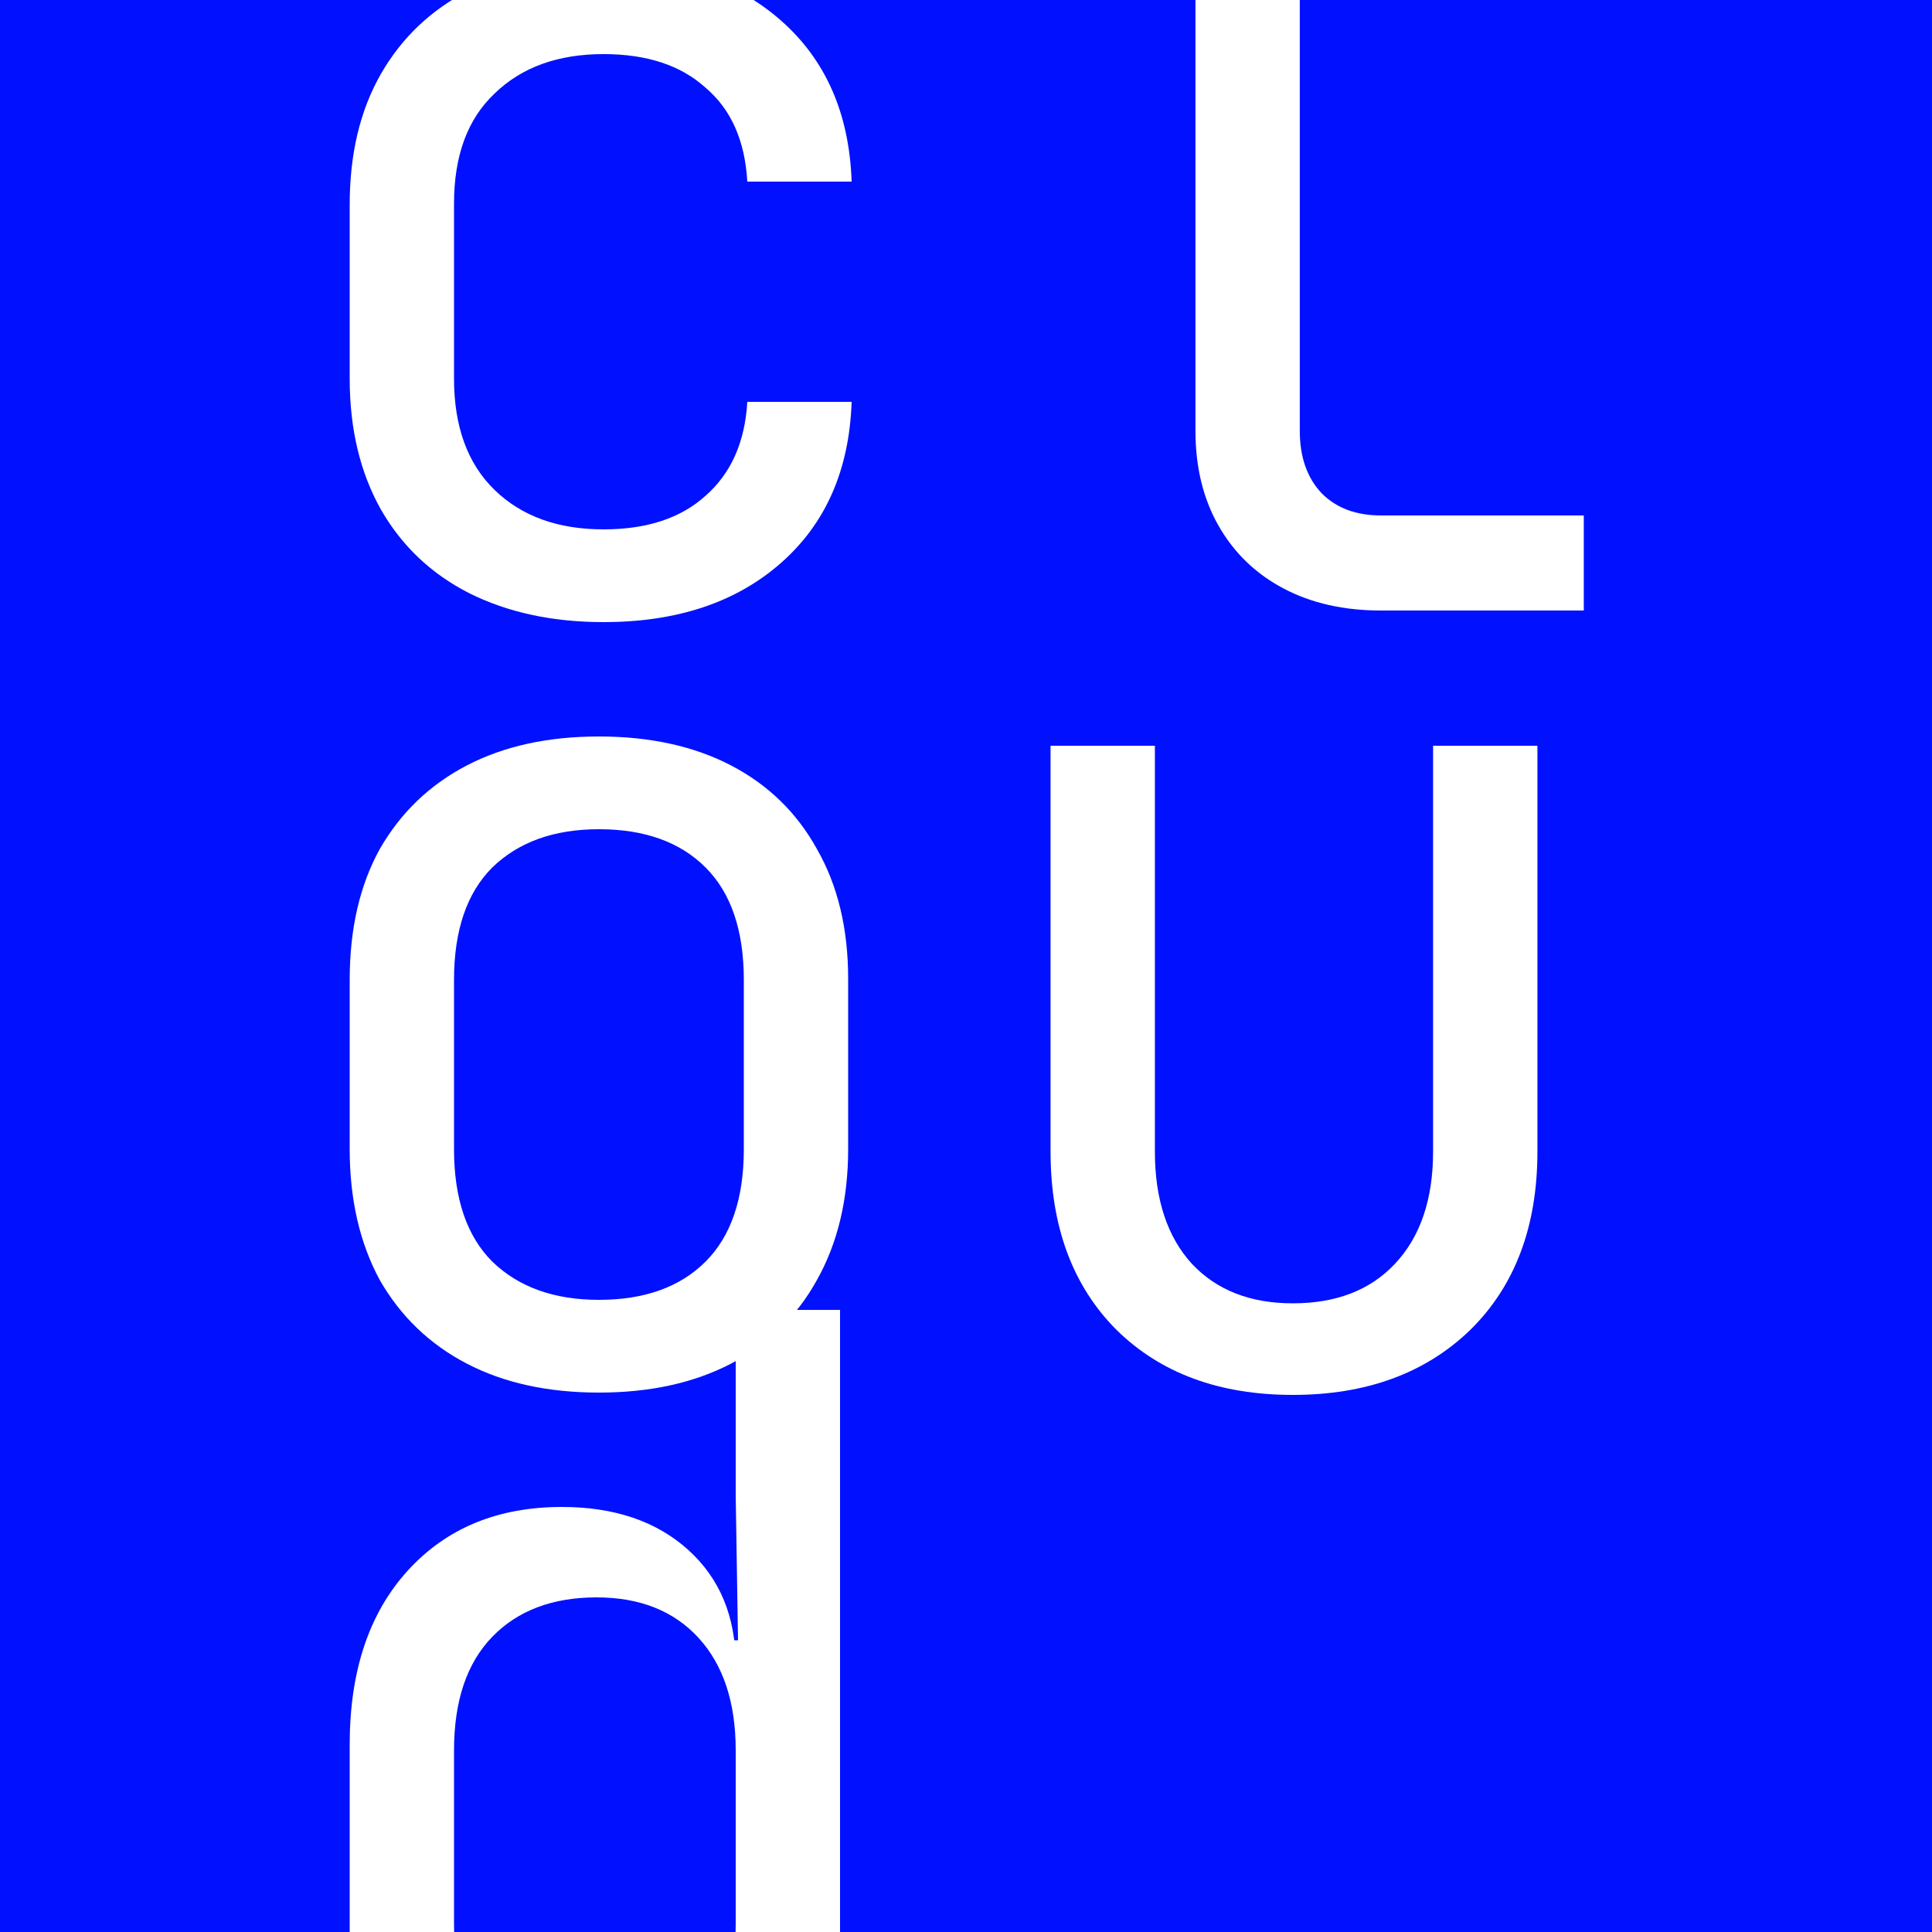
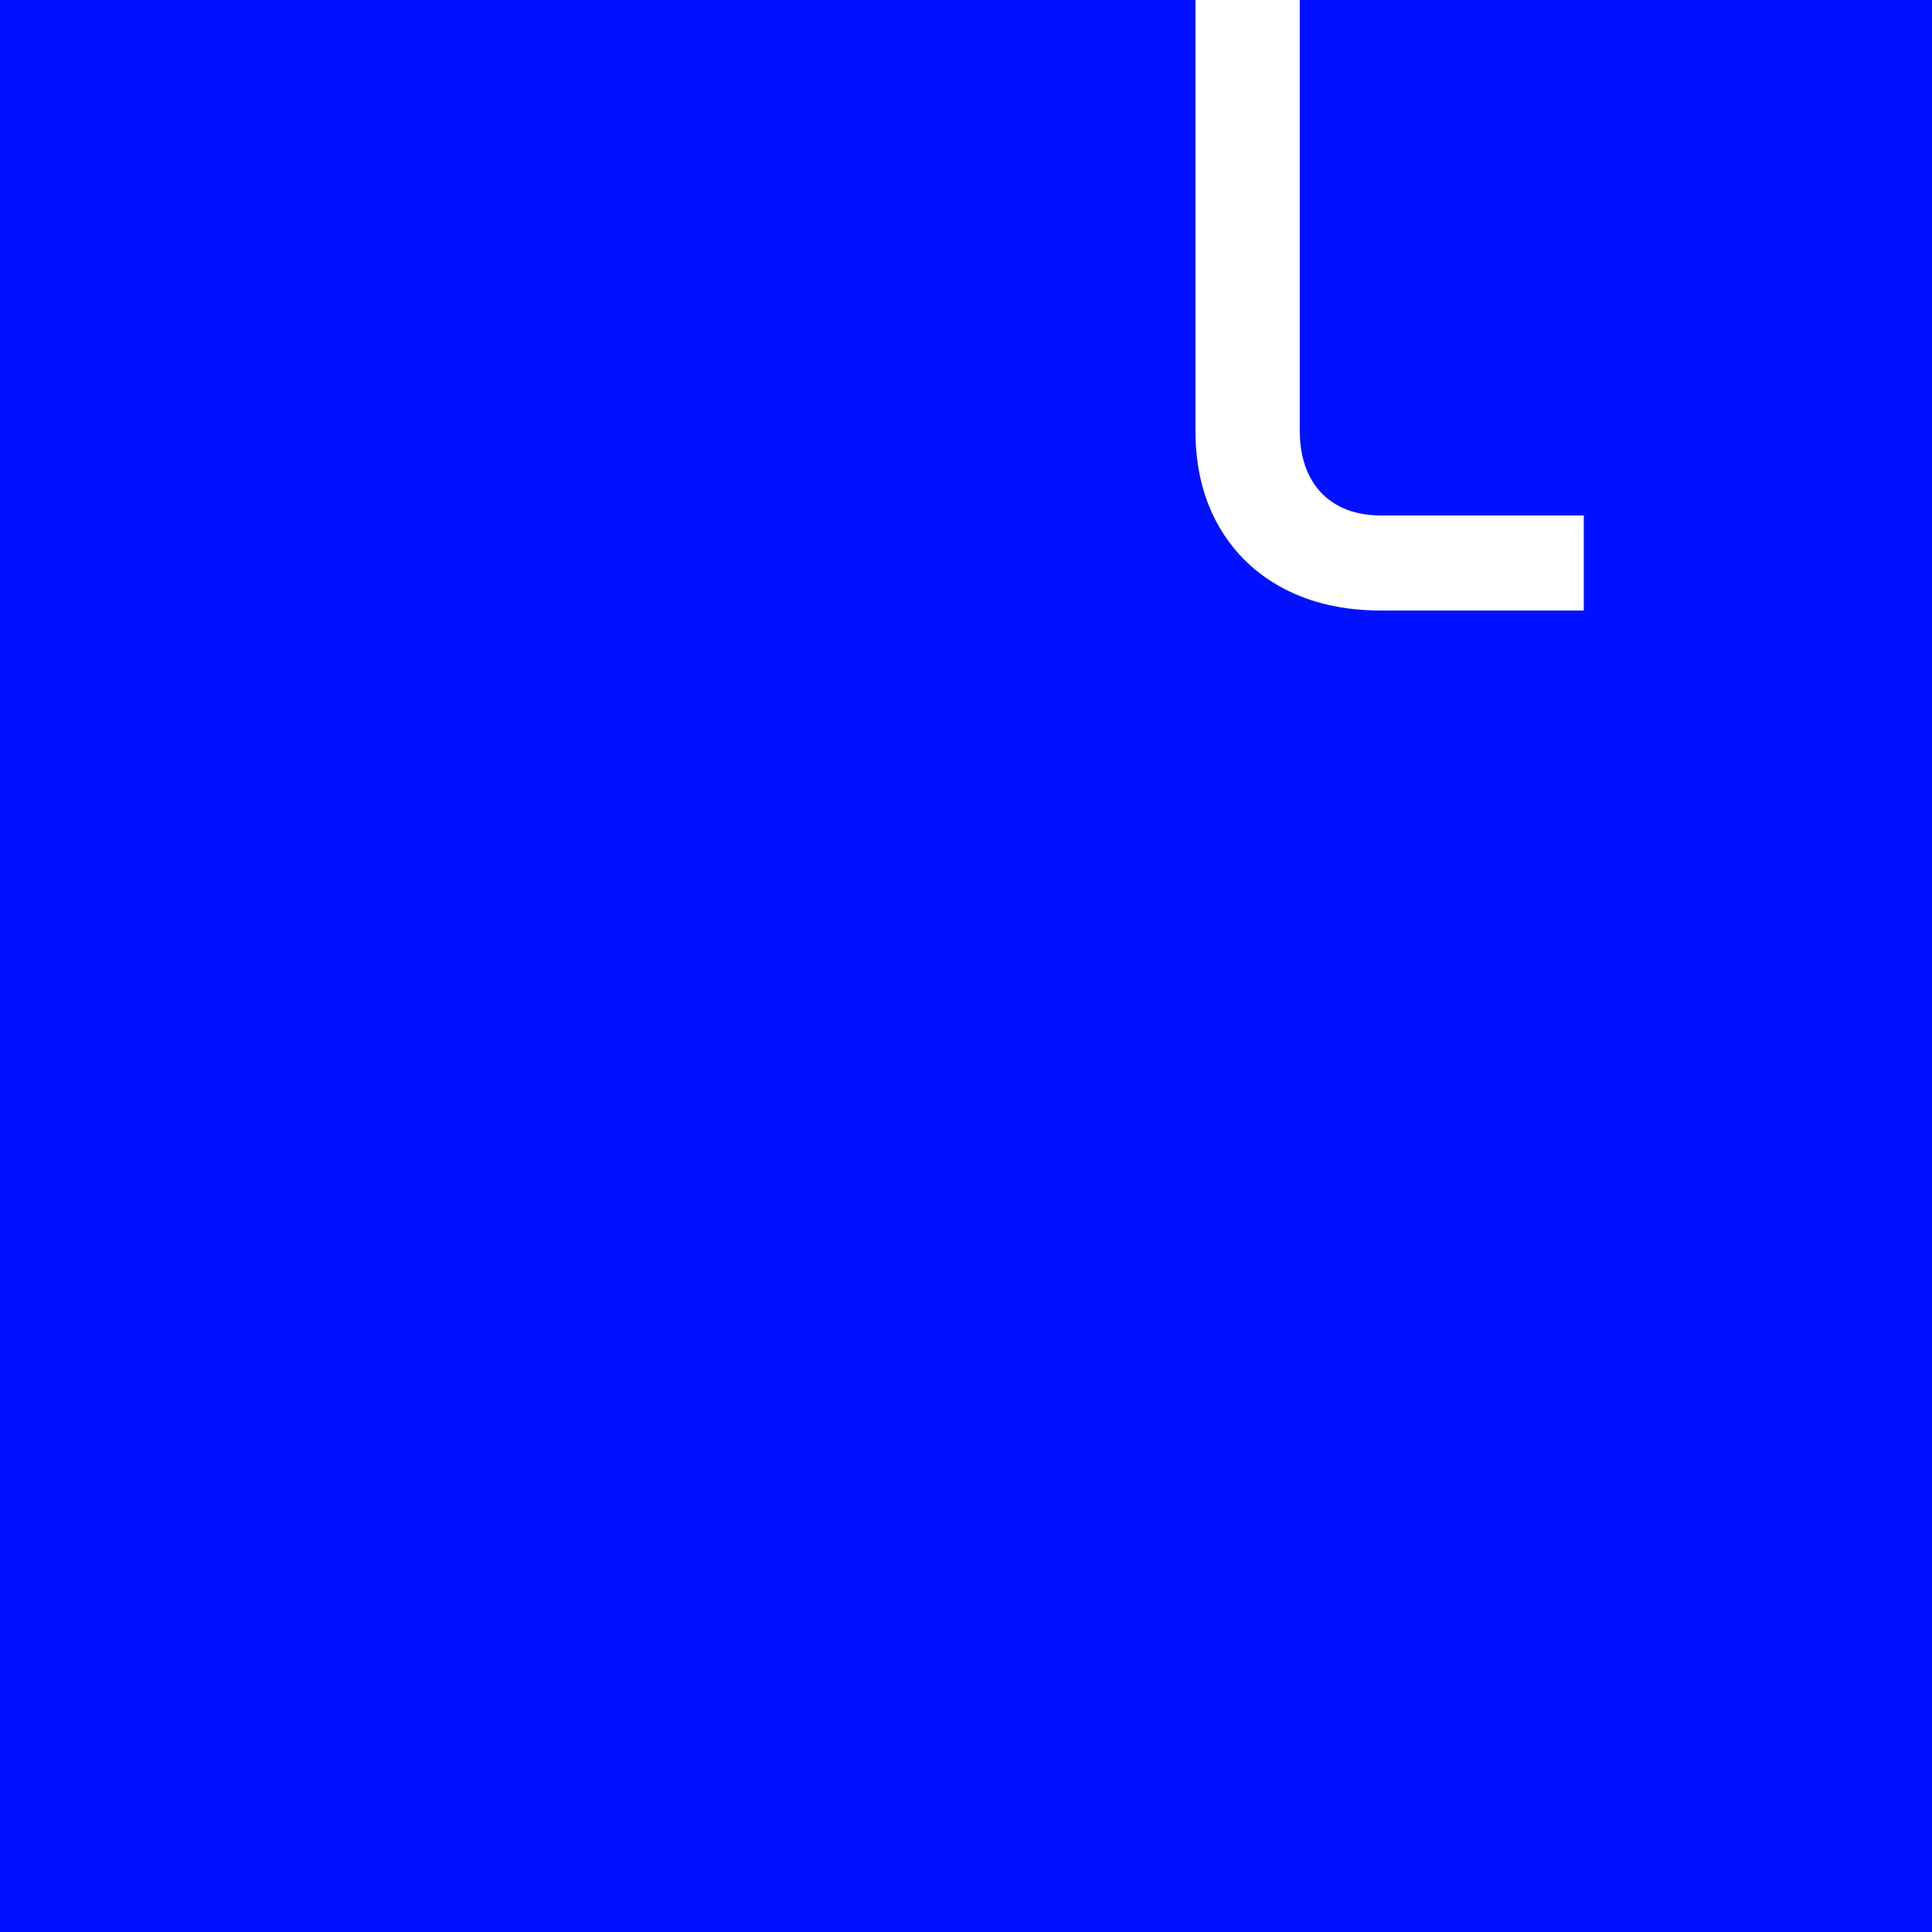
<svg xmlns="http://www.w3.org/2000/svg" width="1000" height="1000" viewBox="0 0 1000 1000" fill="none">
  <rect x="0" y="0" width="1000" height="1000" fill="#808080" stroke="none" />
  <g clip-path="url(#clip0_747_970)">
    <rect width="1000" height="1000" fill="#0111FF" />
-     <path d="M312.4 322C286 322 262.8 317 242.8 307C223.2 297 208 282.6 197.2 263.8C186.4 244.6 181 222 181 196V106C181 79.6 186.4 57 197.2 38.2C208 19.4 223.2 5 242.8 -5C262.8 -15 286 -20 312.4 -20C350.4 -20 381 -9.8 404.2 10.6C427.4 31 439.6 58.8 440.8 94H386.8C385.6 72.8 378.4 56.6 365.2 45.4C352.4 33.8 334.8 28 312.4 28C288.8 28 270 34.8 256 48.4C242 61.6 235 80.6 235 105.4V196C235 220.8 242 240 256 253.6C270 267.2 288.8 274 312.4 274C334.8 274 352.4 268.2 365.2 256.6C378.4 245 385.6 228.8 386.8 208H440.8C439.6 243.2 427.4 271 404.2 291.4C381 311.8 350.4 322 312.4 322Z" fill="white" />
    <path d="M714.766 316C695.566 316 678.766 312.2 664.366 304.6C649.966 297 638.766 286.2 630.766 272.2C622.766 258.2 618.766 241.8 618.766 223V-72.8H507.766V-122H672.766V223C672.766 236.6 676.566 247.4 684.166 255.4C691.766 263 701.966 266.8 714.766 266.8H819.766V316H714.766Z" fill="white" />
-     <path d="M310 720.8C283.6 720.8 260.8 715.8 241.6 705.8C222.4 695.8 207.4 681.4 196.6 662.6C186.2 643.4 181 620.8 181 594.8V507.2C181 480.8 186.2 458.2 196.6 439.4C207.4 420.6 222.4 406.2 241.6 396.2C260.8 386.2 283.6 381.2 310 381.2C336.4 381.2 359.2 386.2 378.4 396.2C397.6 406.2 412.4 420.6 422.8 439.4C433.6 458.2 439 480.6 439 506.6V594.8C439 620.8 433.6 643.4 422.8 662.6C412.4 681.4 397.6 695.8 378.4 705.8C359.2 715.8 336.4 720.8 310 720.8ZM310 672.8C333.6 672.8 352 666.2 365.2 653C378.4 639.8 385 620.4 385 594.8V507.2C385 481.6 378.4 462.2 365.2 449C352 435.8 333.6 429.2 310 429.2C286.8 429.2 268.4 435.8 254.8 449C241.6 462.2 235 481.6 235 507.2V594.8C235 620.4 241.6 639.8 254.8 653C268.4 666.2 286.8 672.8 310 672.8Z" fill="white" />
-     <path d="M669.166 722C631.166 722 600.766 710.8 577.966 688.4C555.166 665.6 543.766 634.8 543.766 596V386H597.766V596C597.766 620.8 604.166 640.2 616.966 654.2C629.766 667.8 647.166 674.6 669.166 674.6C691.566 674.6 709.166 667.8 721.966 654.2C735.166 640.2 741.766 620.8 741.766 596V386H795.766V596C795.766 634.8 784.166 665.6 760.966 688.4C737.766 710.8 707.166 722 669.166 722Z" fill="white" />
-     <path d="M290.8 1122C258 1122 231.4 1111 211 1089C191 1067 181 1037.2 181 999.6V903C181 865 191 835 211 813C231 791 257.6 780 290.8 780C318 780 339.8 787.4 356.2 802.2C372.6 817 380.8 836.8 380.8 861.6L370 849H382L380.8 774V678H434.8V1116H380.8V1053H370L380.8 1040.4C380.8 1065.6 372.6 1085.6 356.2 1100.4C339.8 1114.8 318 1122 290.8 1122ZM308.8 1075.2C331.2 1075.2 348.8 1068.2 361.6 1054.2C374.4 1040.2 380.8 1020.8 380.8 996V906C380.8 881.2 374.4 861.8 361.6 847.8C348.8 833.8 331.2 826.8 308.8 826.8C286 826.8 268 833.6 254.8 847.2C241.6 860.8 235 880.4 235 906V996C235 1021.6 241.6 1041.2 254.8 1054.8C268 1068.4 286 1075.2 308.8 1075.2Z" fill="white" />
  </g>
  <defs>
    <clipPath id="clip0_747_970">
      <rect width="1000" height="1000" fill="white" />
    </clipPath>
  </defs>
</svg>